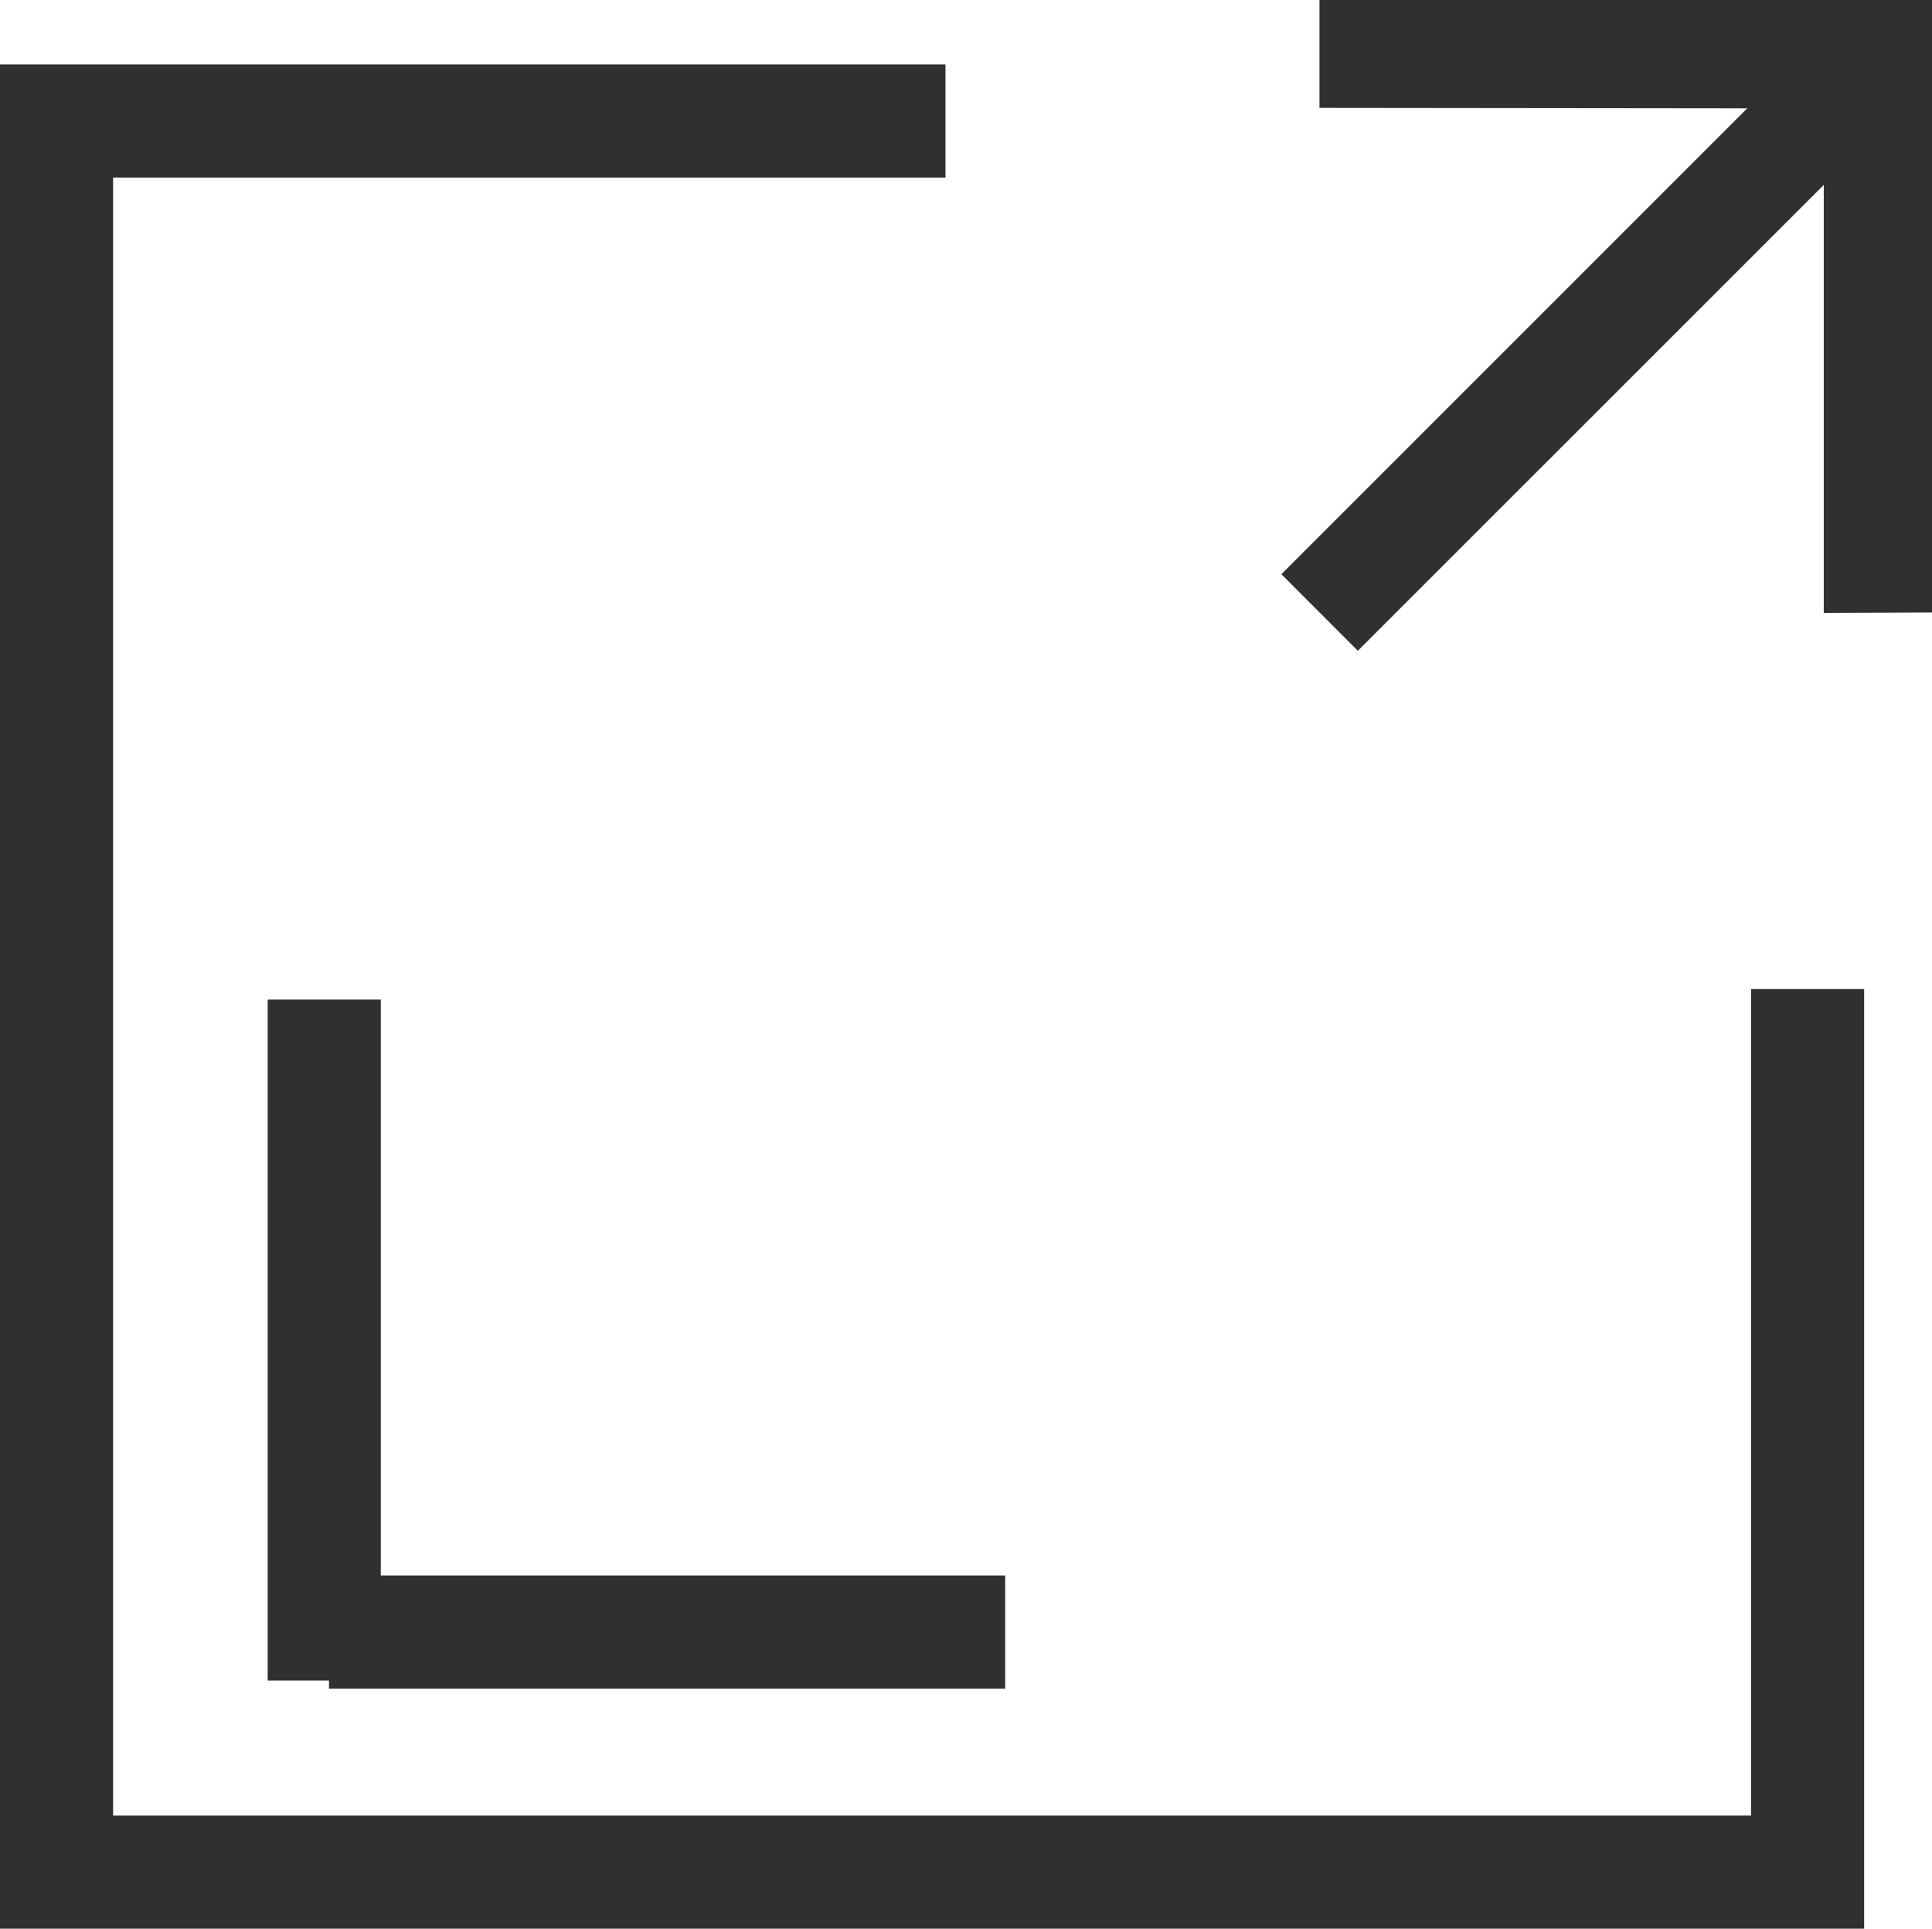
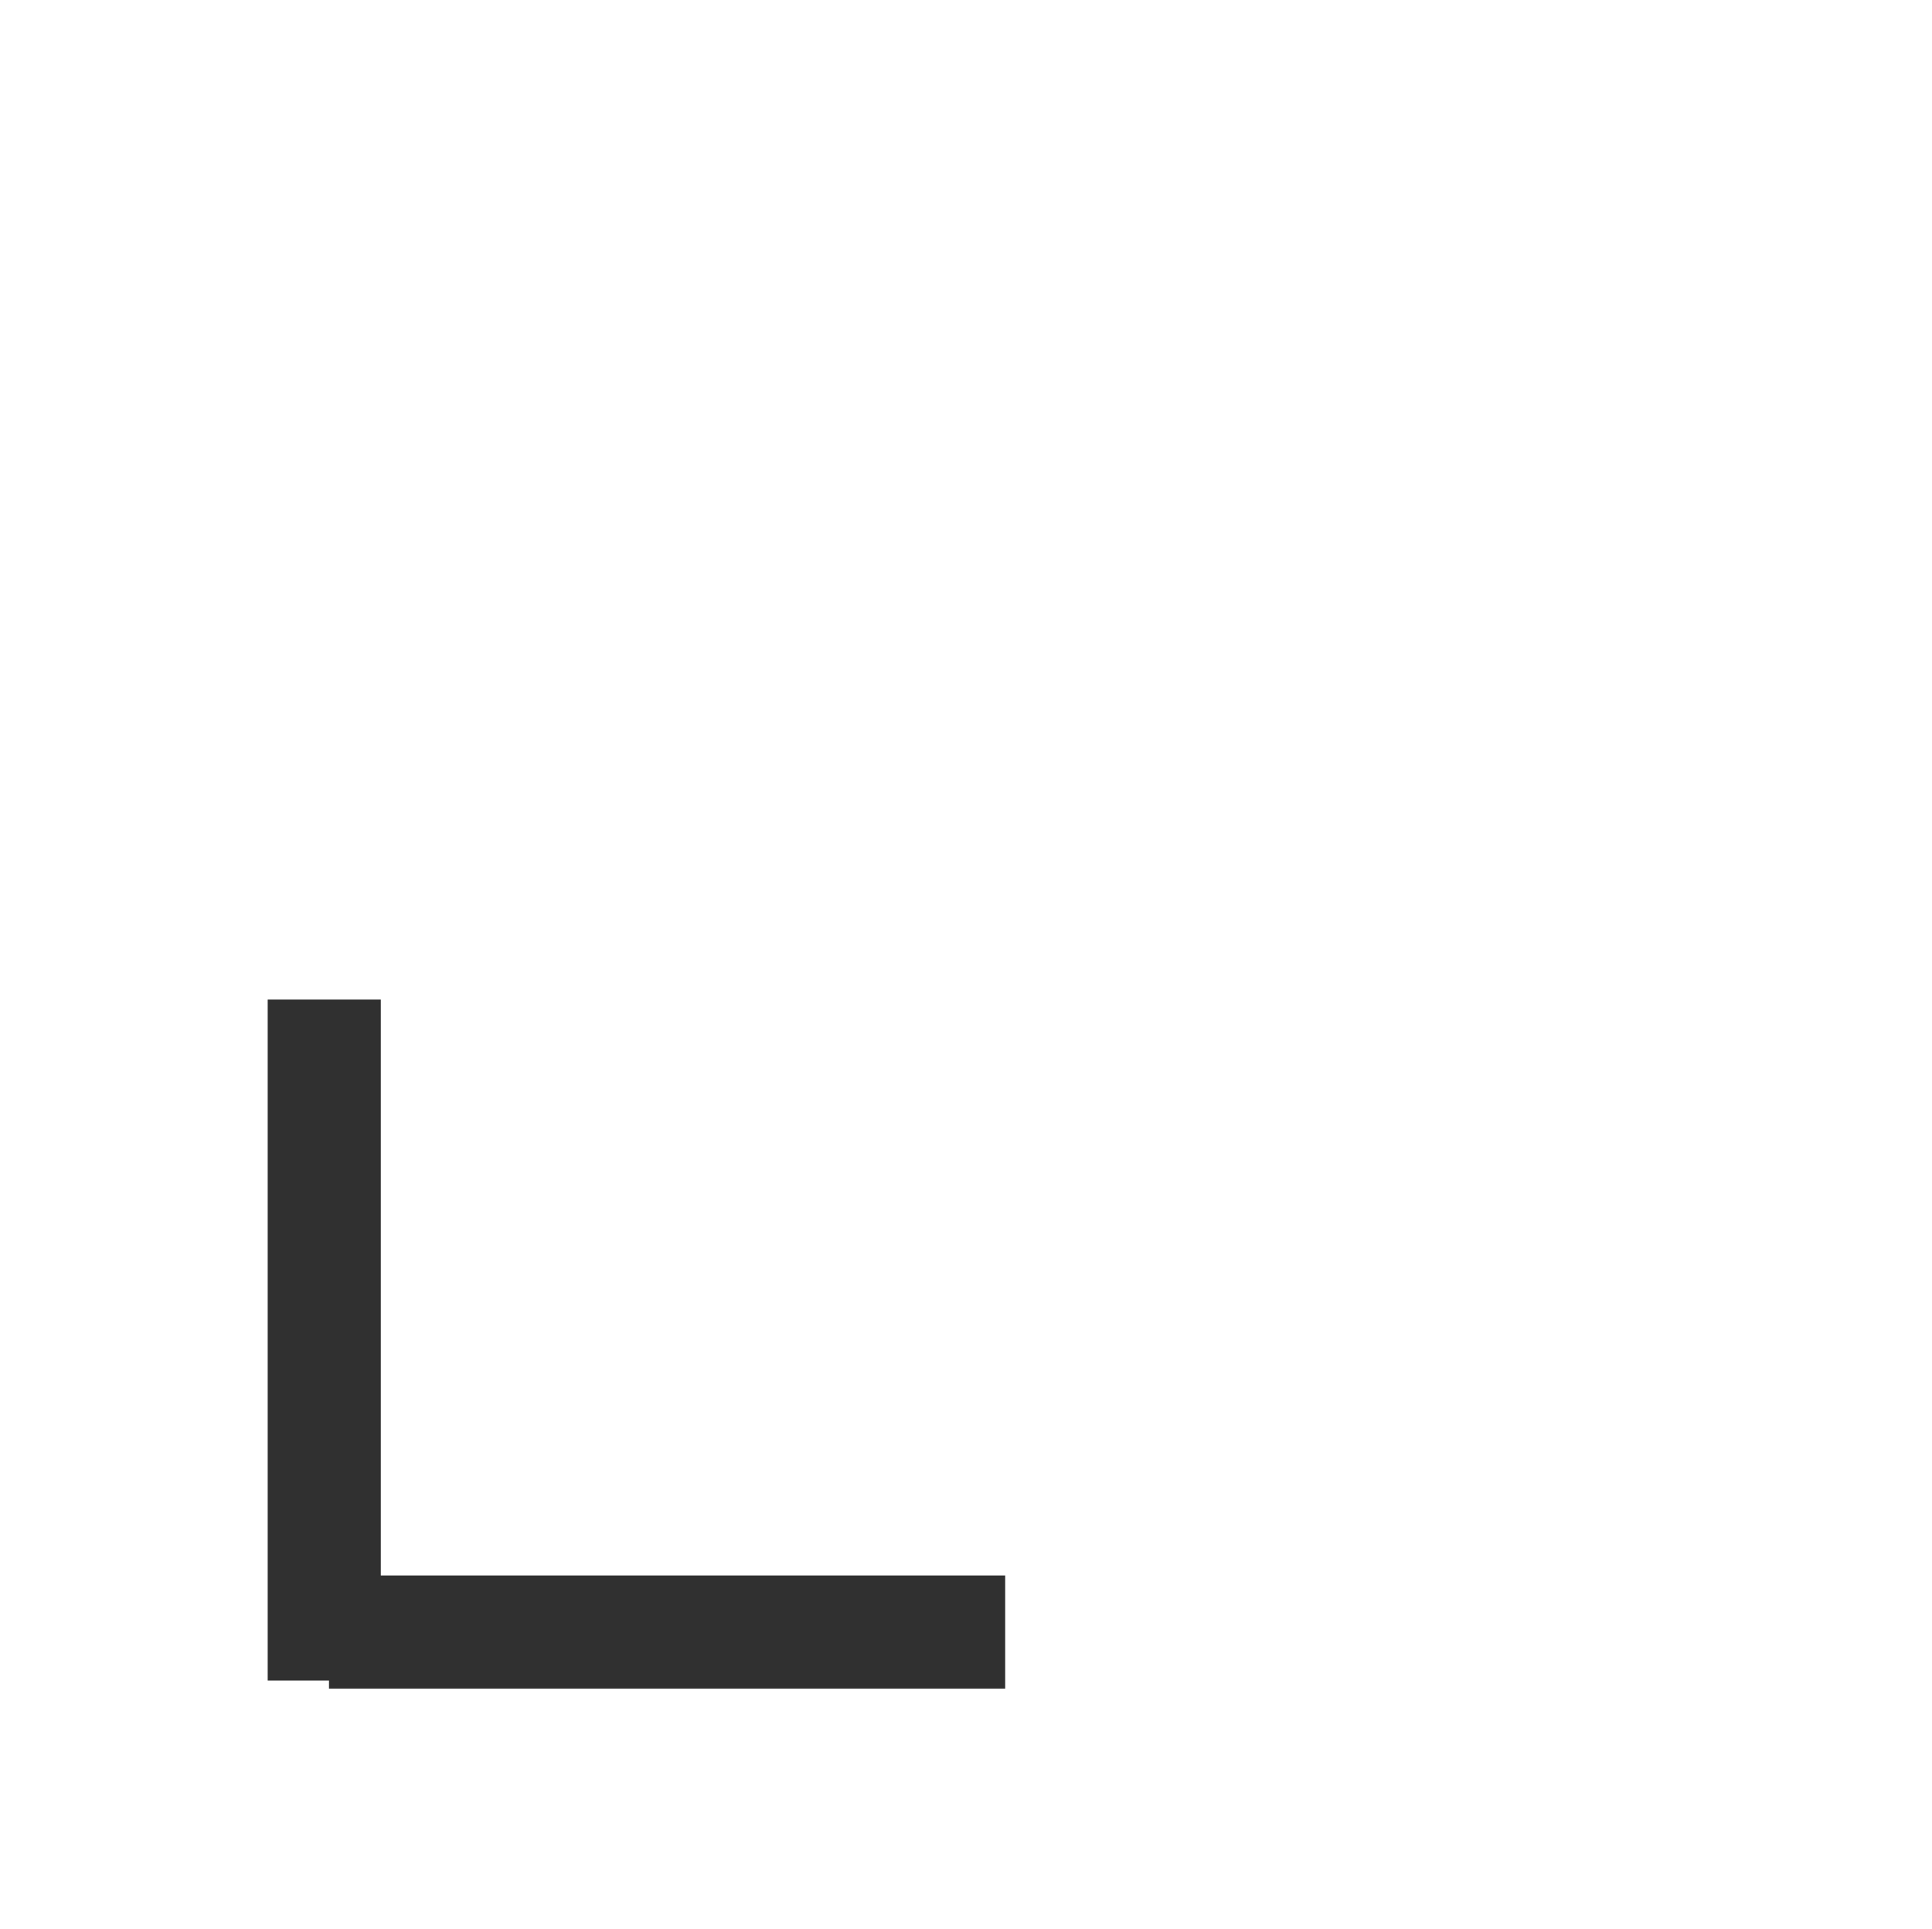
<svg xmlns="http://www.w3.org/2000/svg" version="1.1" id="Слой_1" x="0px" y="0px" width="17.083px" height="17.053px" viewBox="0 0 17.083 17.053" enable-background="new 0 0 17.083 17.053" xml:space="preserve">
-   <polygon fill="#303030" points="12.006,5.754 16.126,1.635 16.126,5.419 17.083,5.415 17.083,0 11.667,0 11.667,0.954 15.449,0.958   11.33,5.077 " />
-   <polyline fill="none" stroke="#303030" points="8.36,1.07 0.5,1.07 0.5,16.553 15.983,16.553 15.983,8.745 " />
  <line fill="none" stroke="#303030" x1="2.867" y1="8.838" x2="2.867" y2="14.859" />
  <line fill="none" stroke="#303030" x1="8.888" y1="14.43" x2="2.909" y2="14.43" />
</svg>